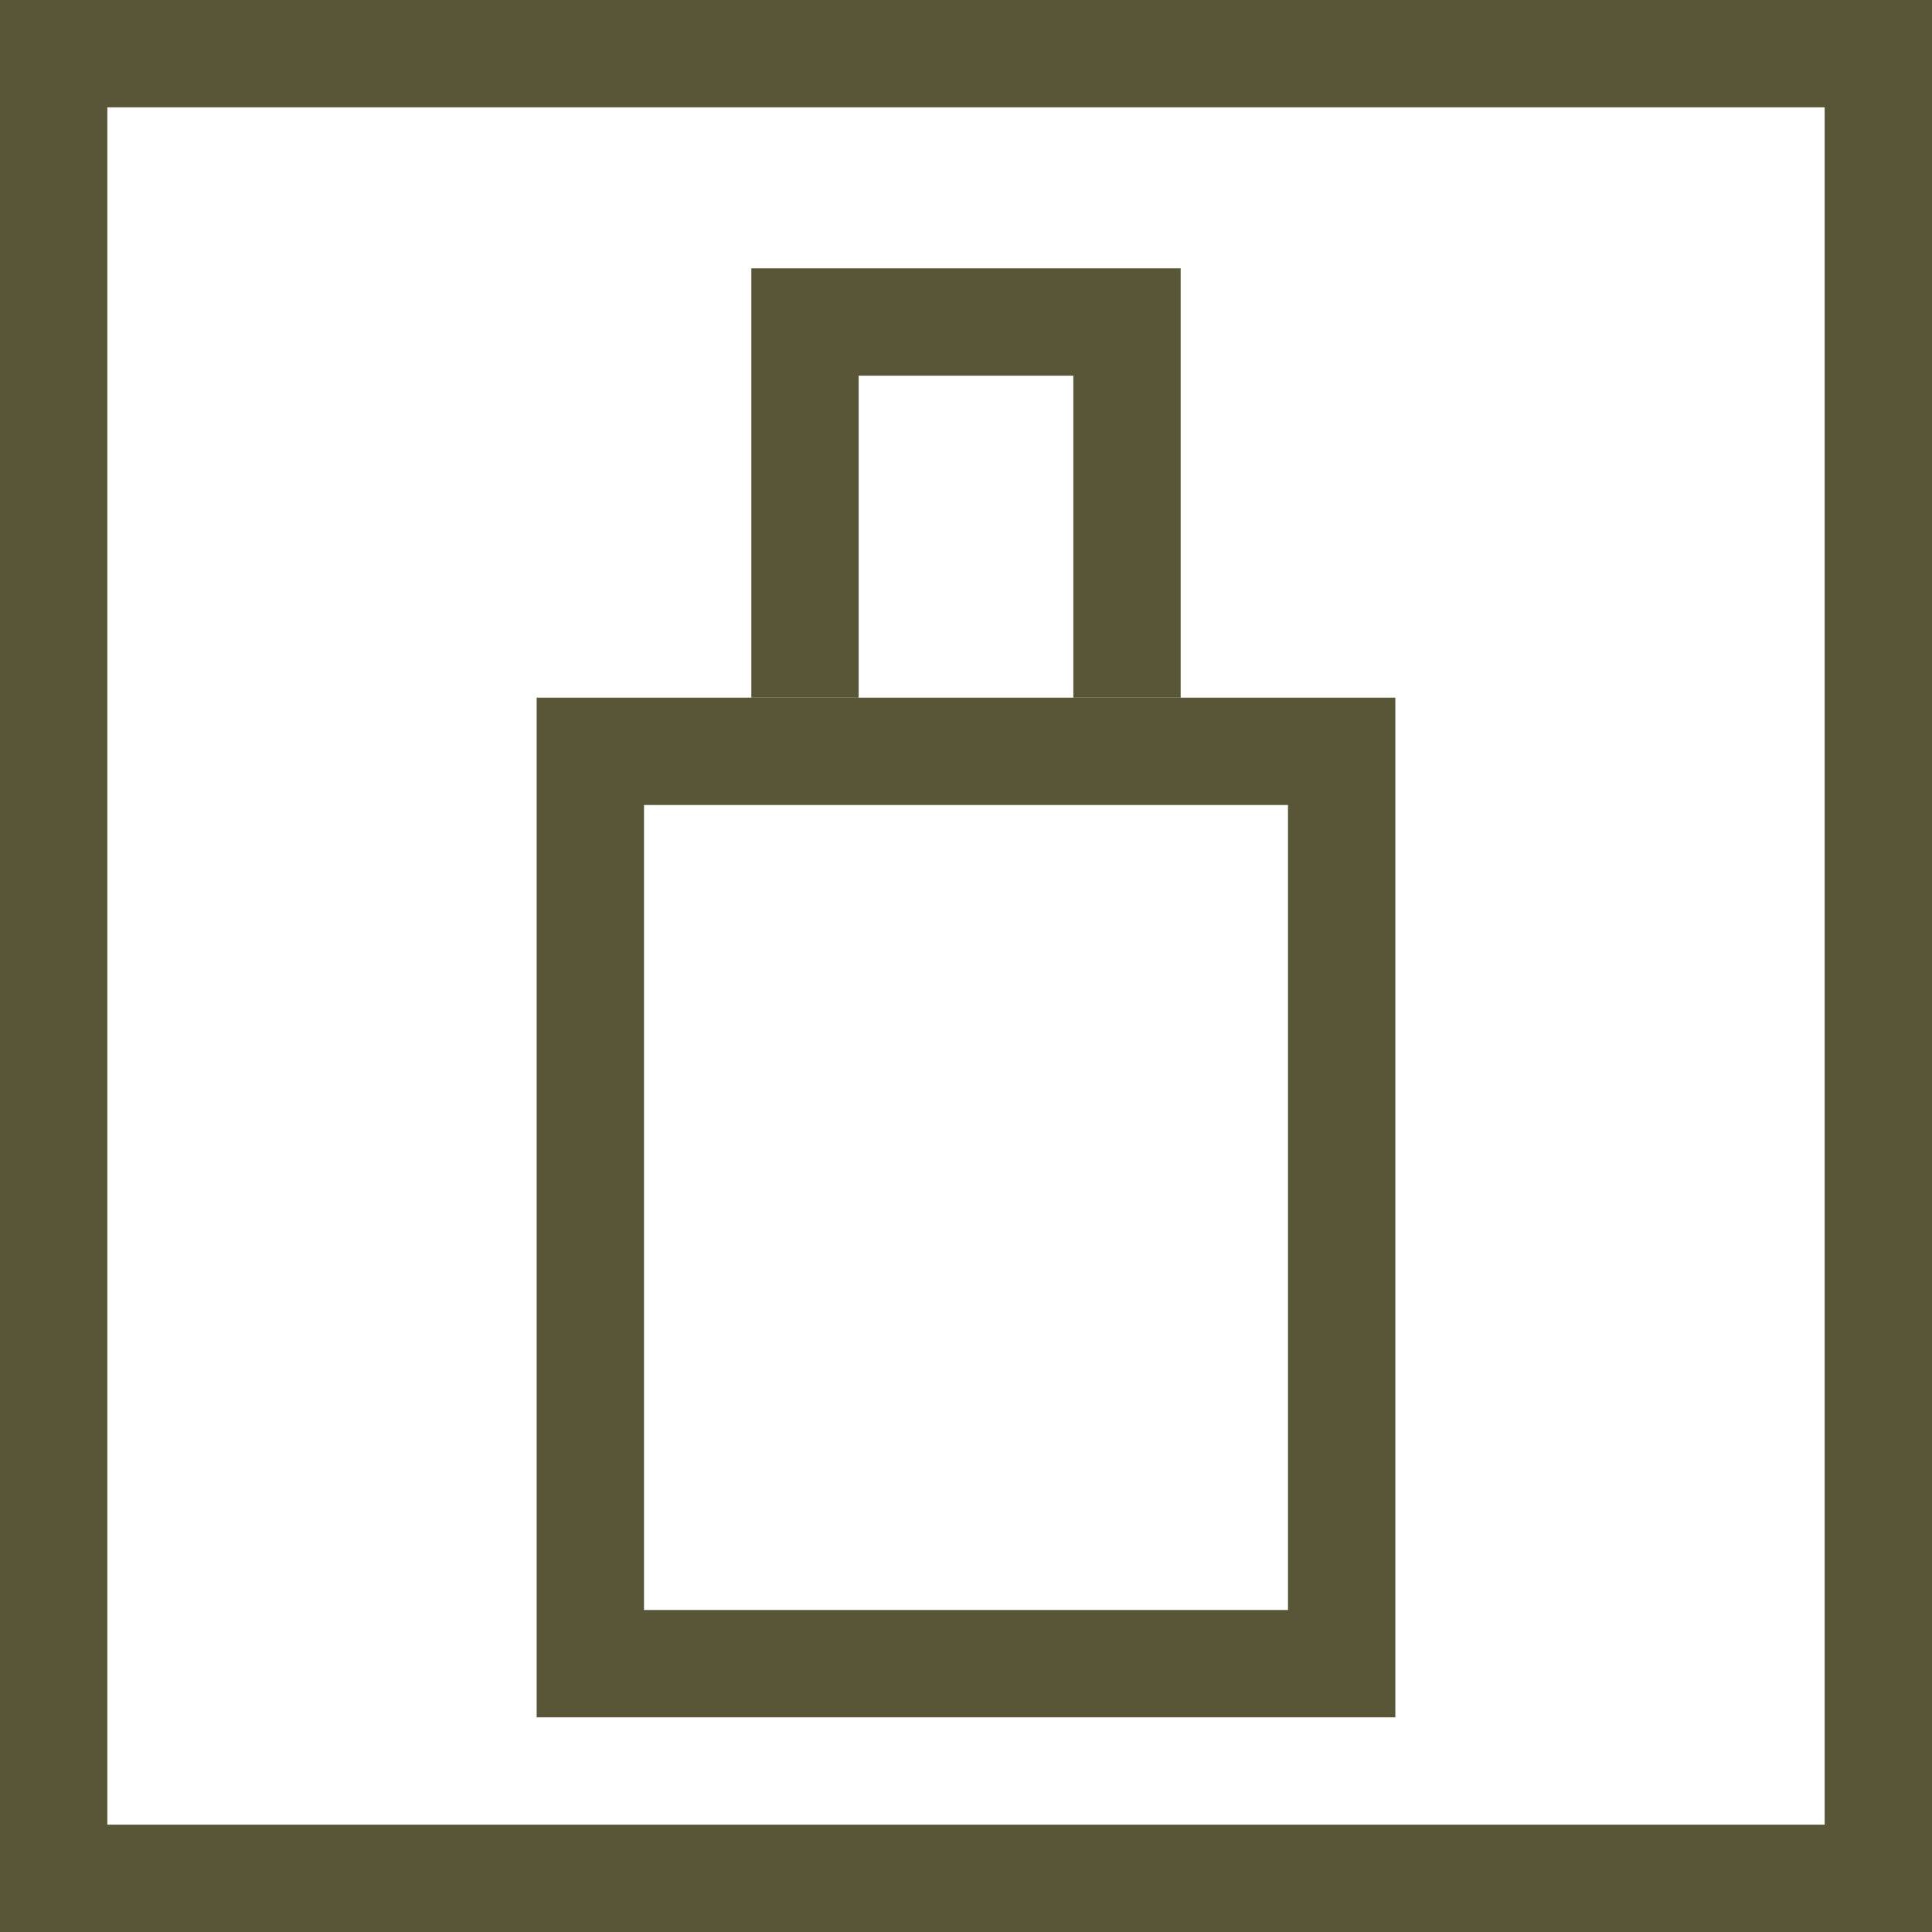
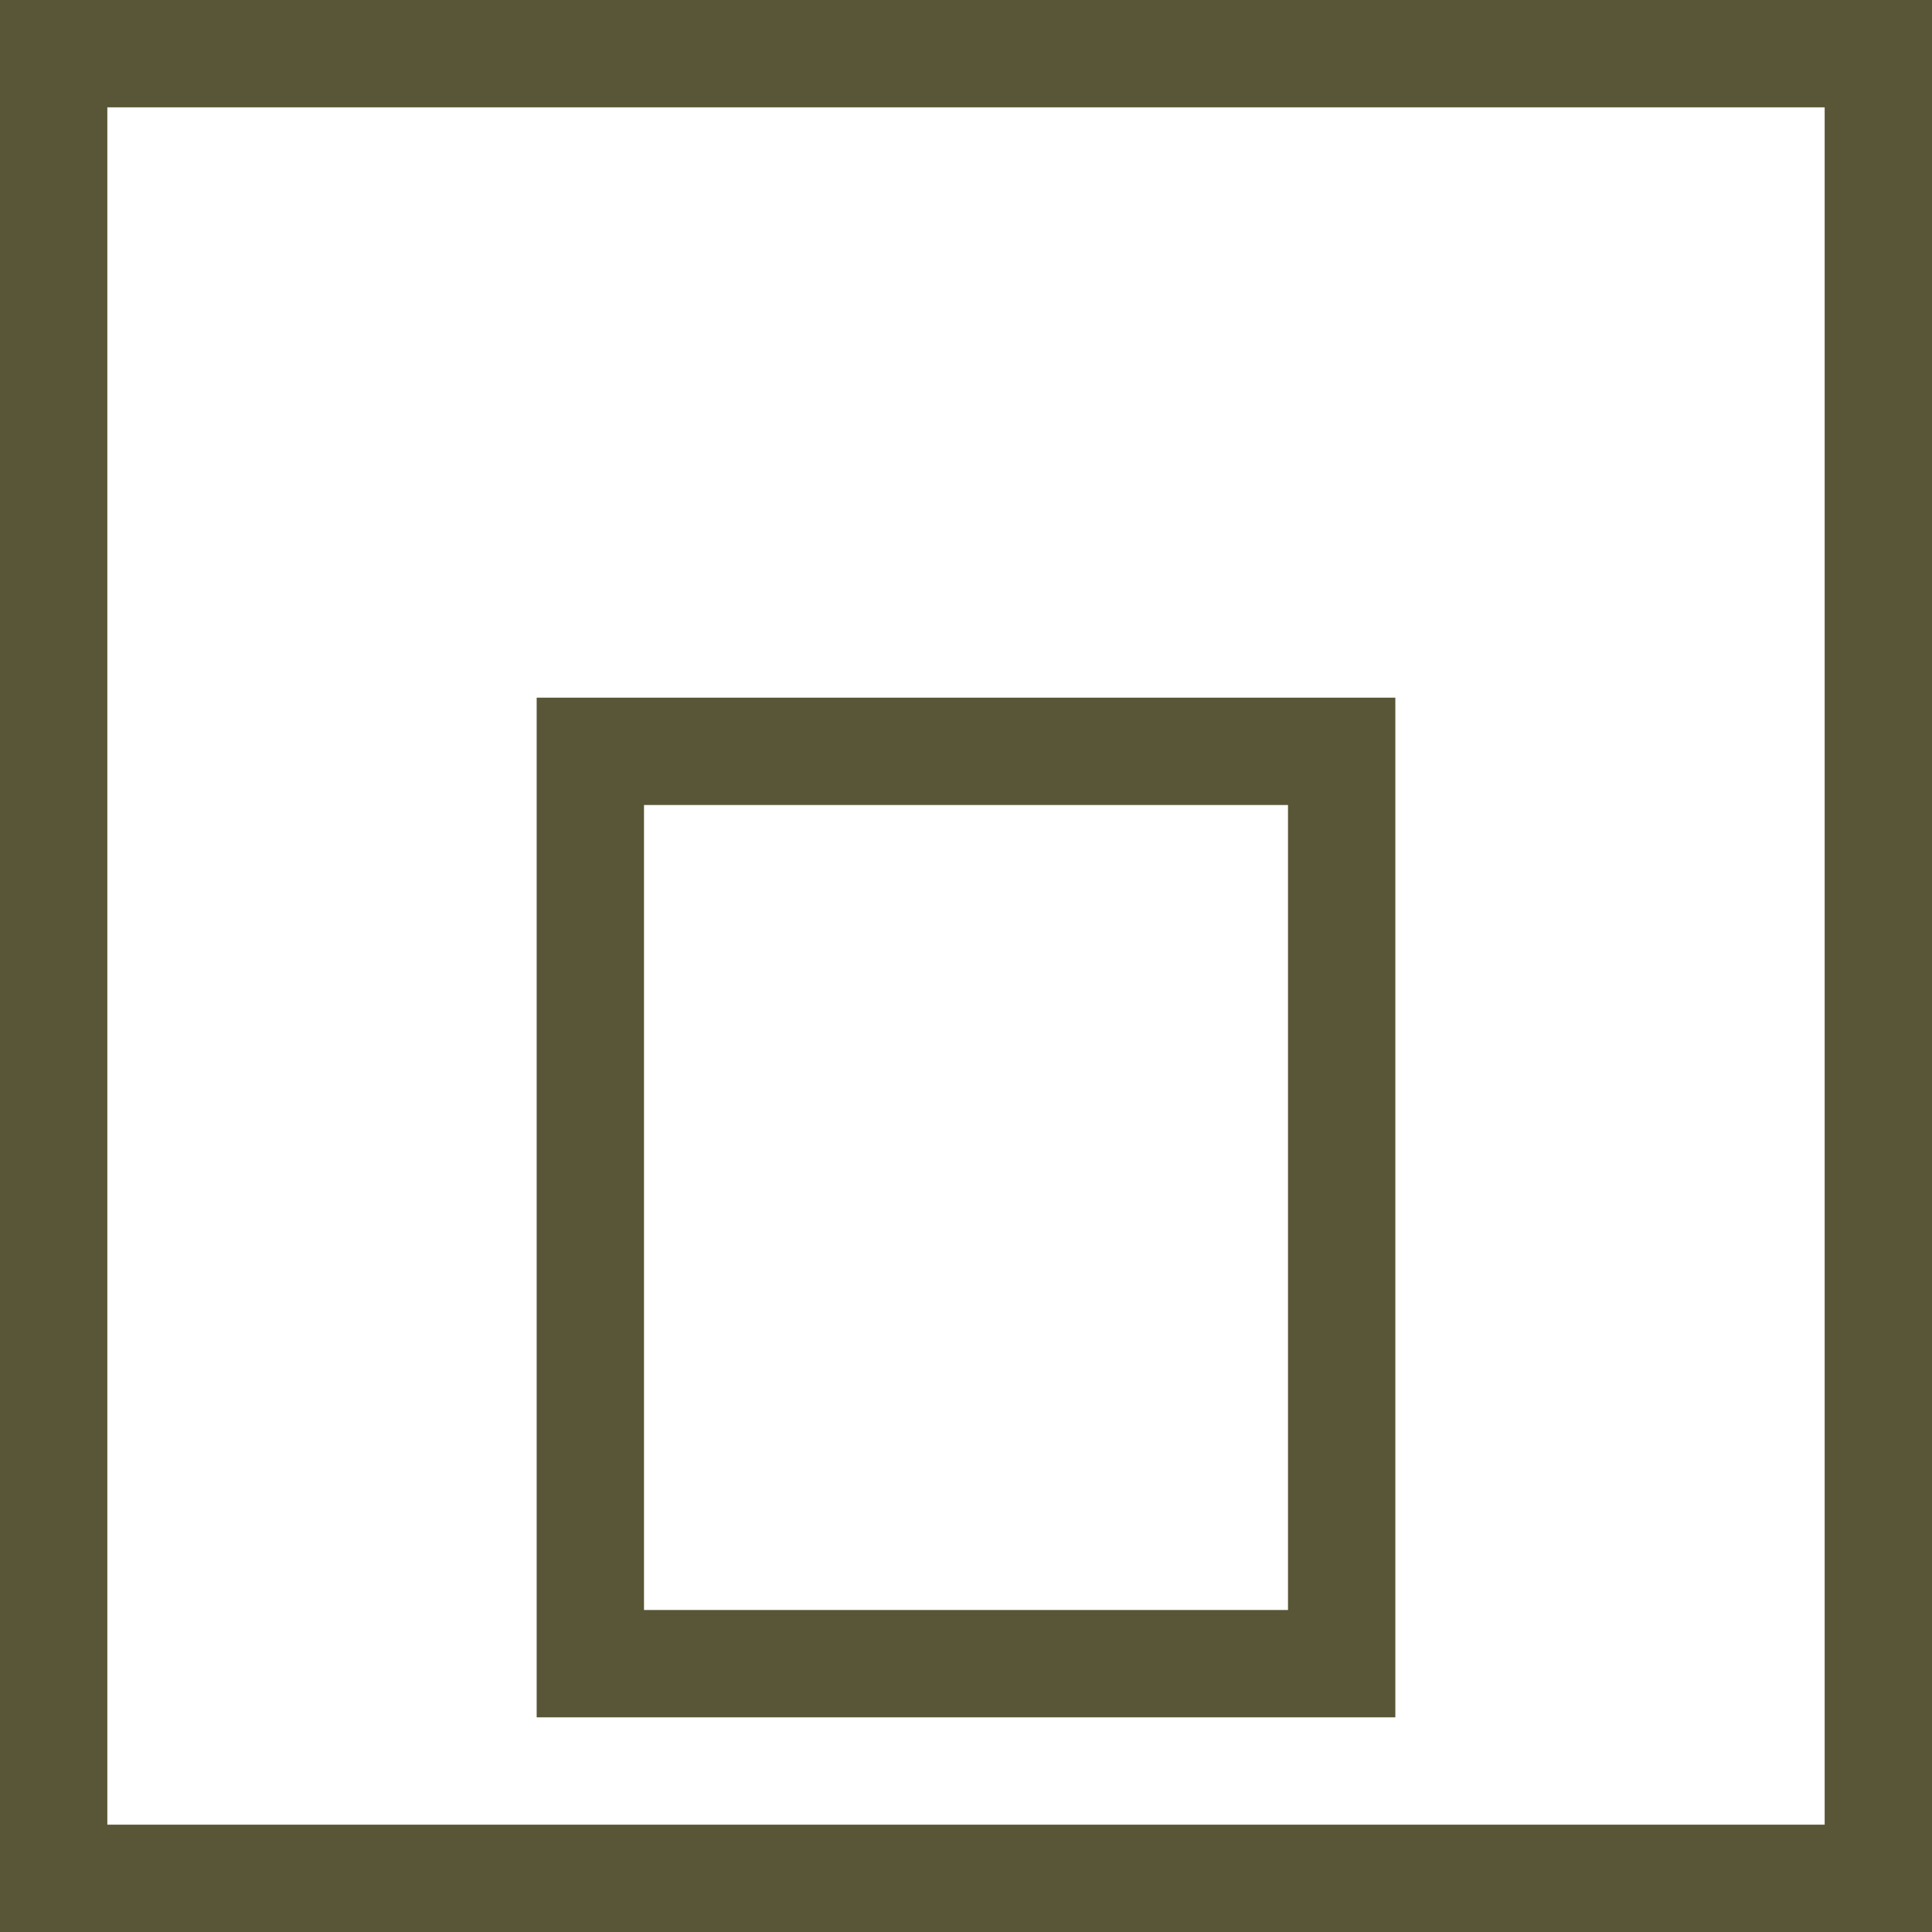
<svg xmlns="http://www.w3.org/2000/svg" width="36" height="36" viewBox="0 0 36 36" fill="none">
  <path d="M34 2V34H2V2H34ZM36 0H0V36H36V0Z" fill="#585636" />
  <path fill-rule="evenodd" clip-rule="evenodd" d="M10 13H26V32H10V13ZM12 30H24V15H12V30Z" fill="#585636" />
-   <path fill-rule="evenodd" clip-rule="evenodd" d="M22 13V5H14V13H16V7H20V13H22Z" fill="#585636" />
</svg>